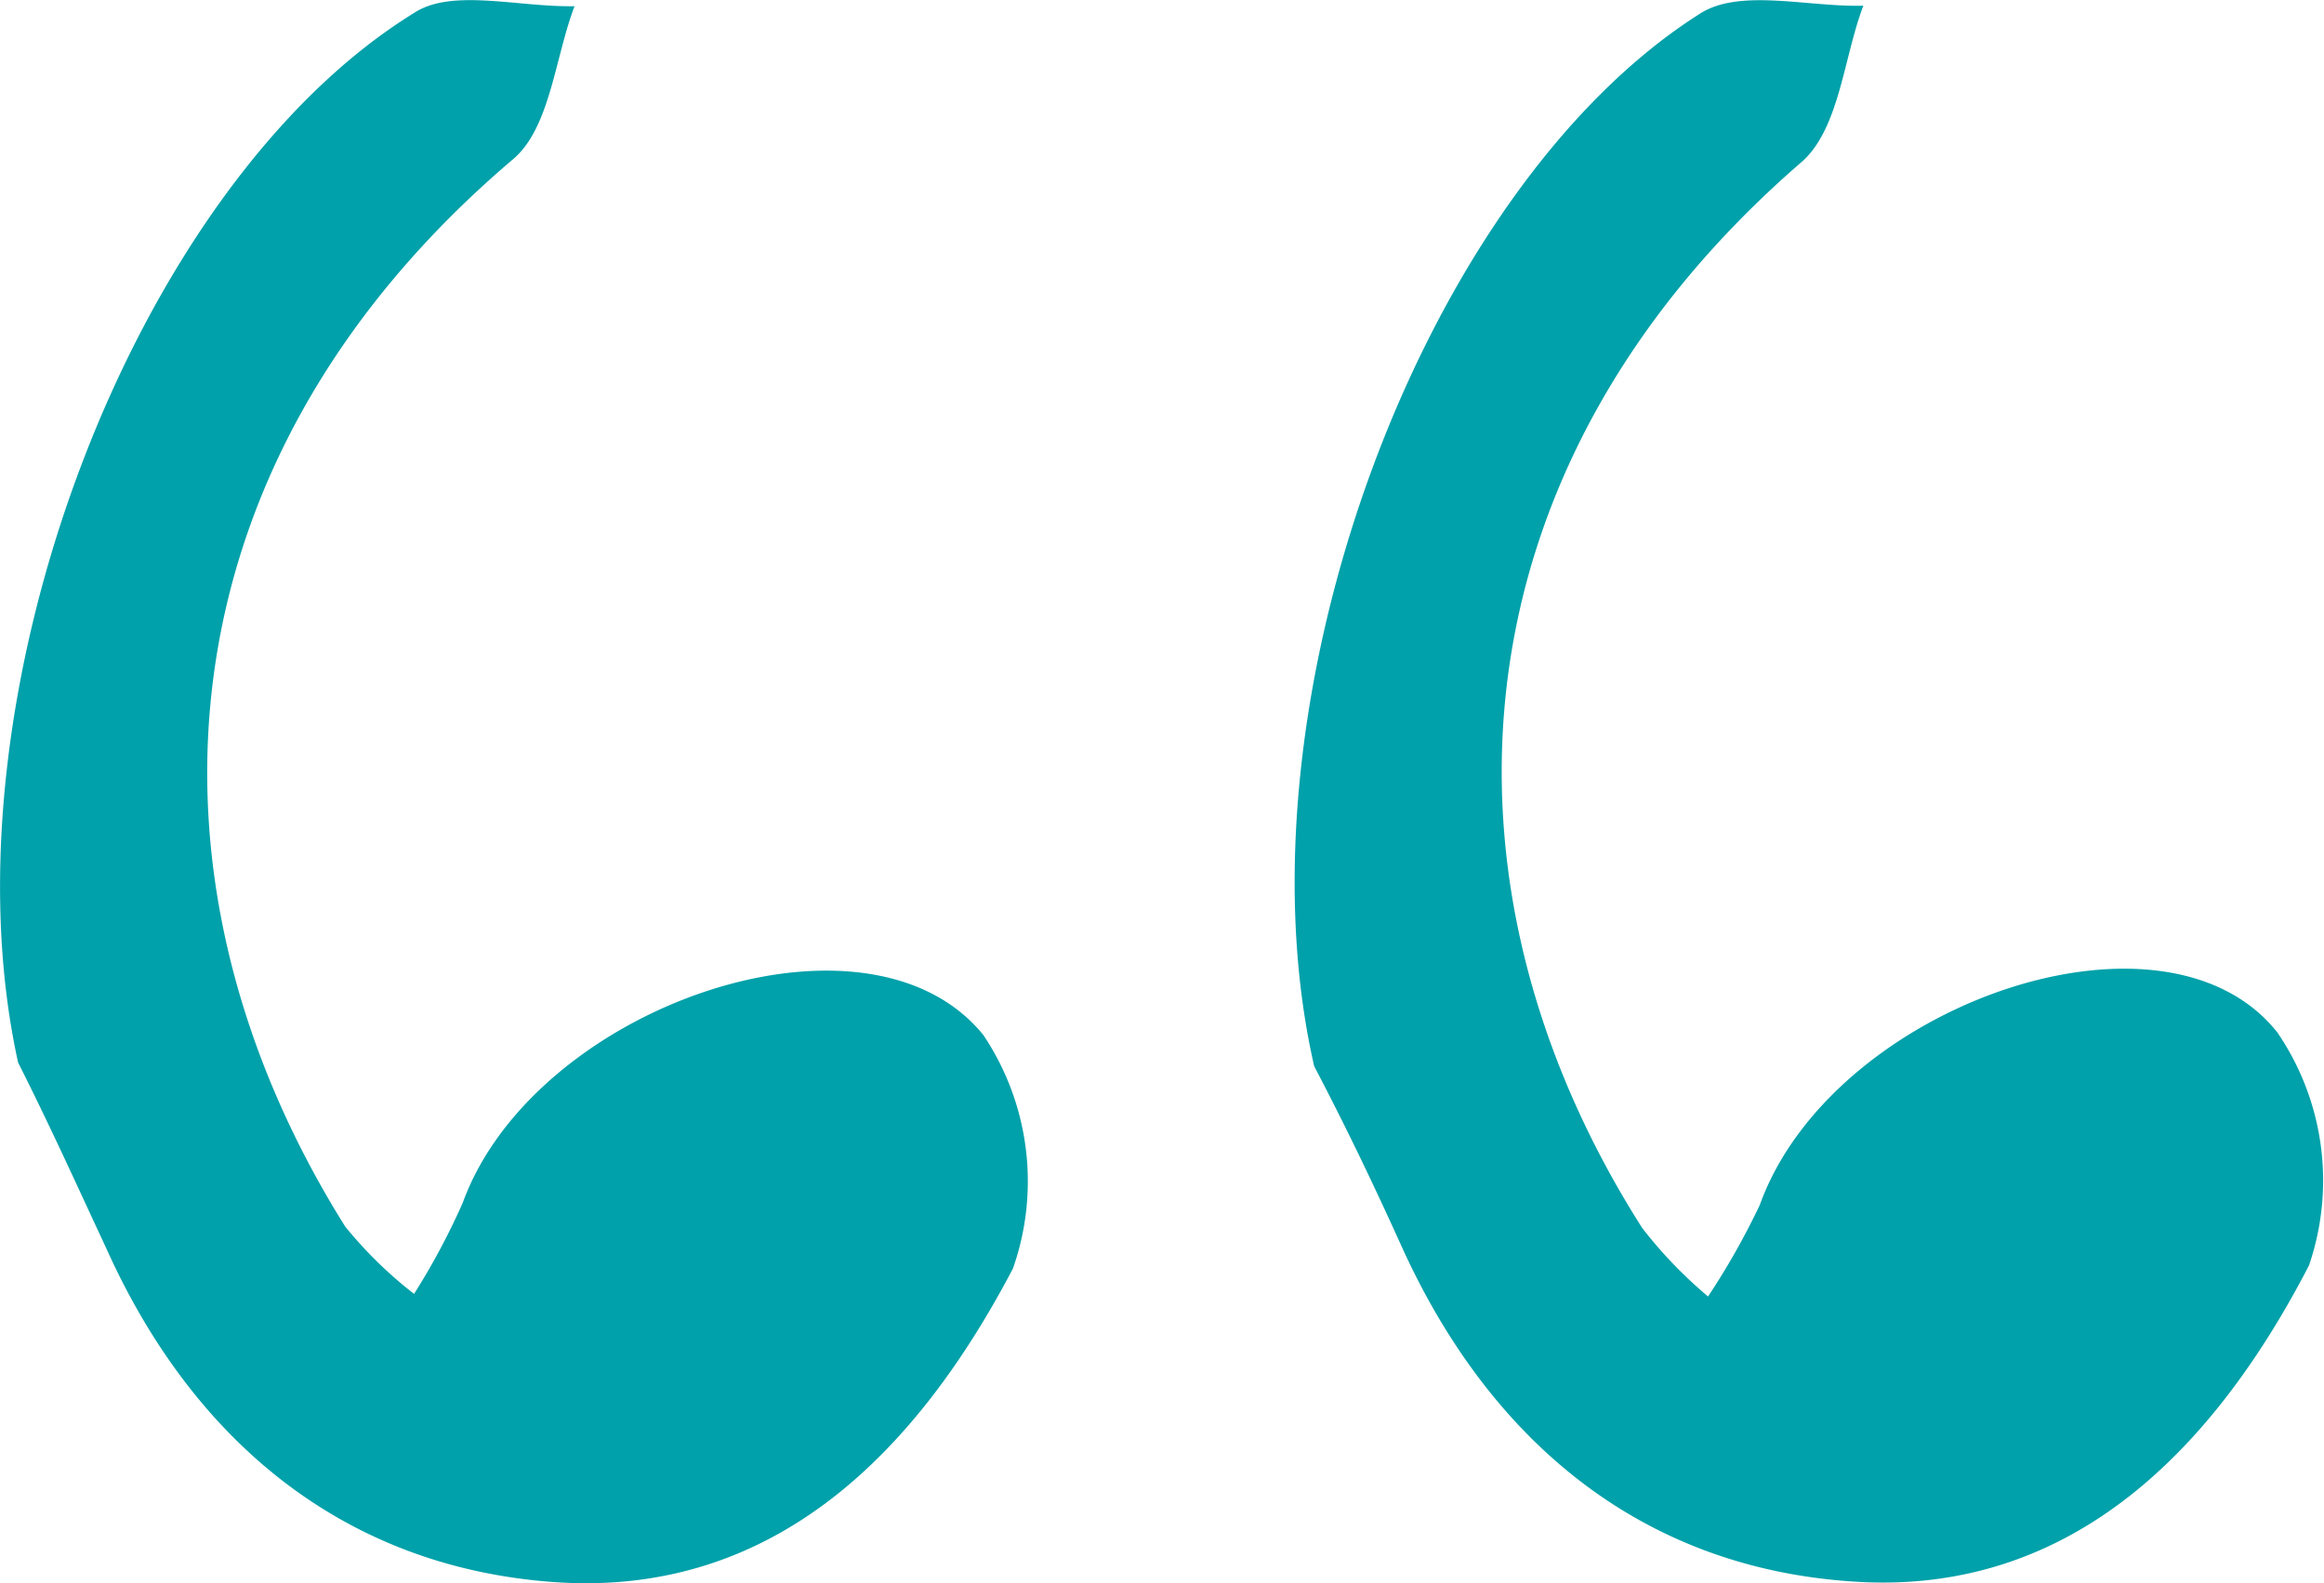
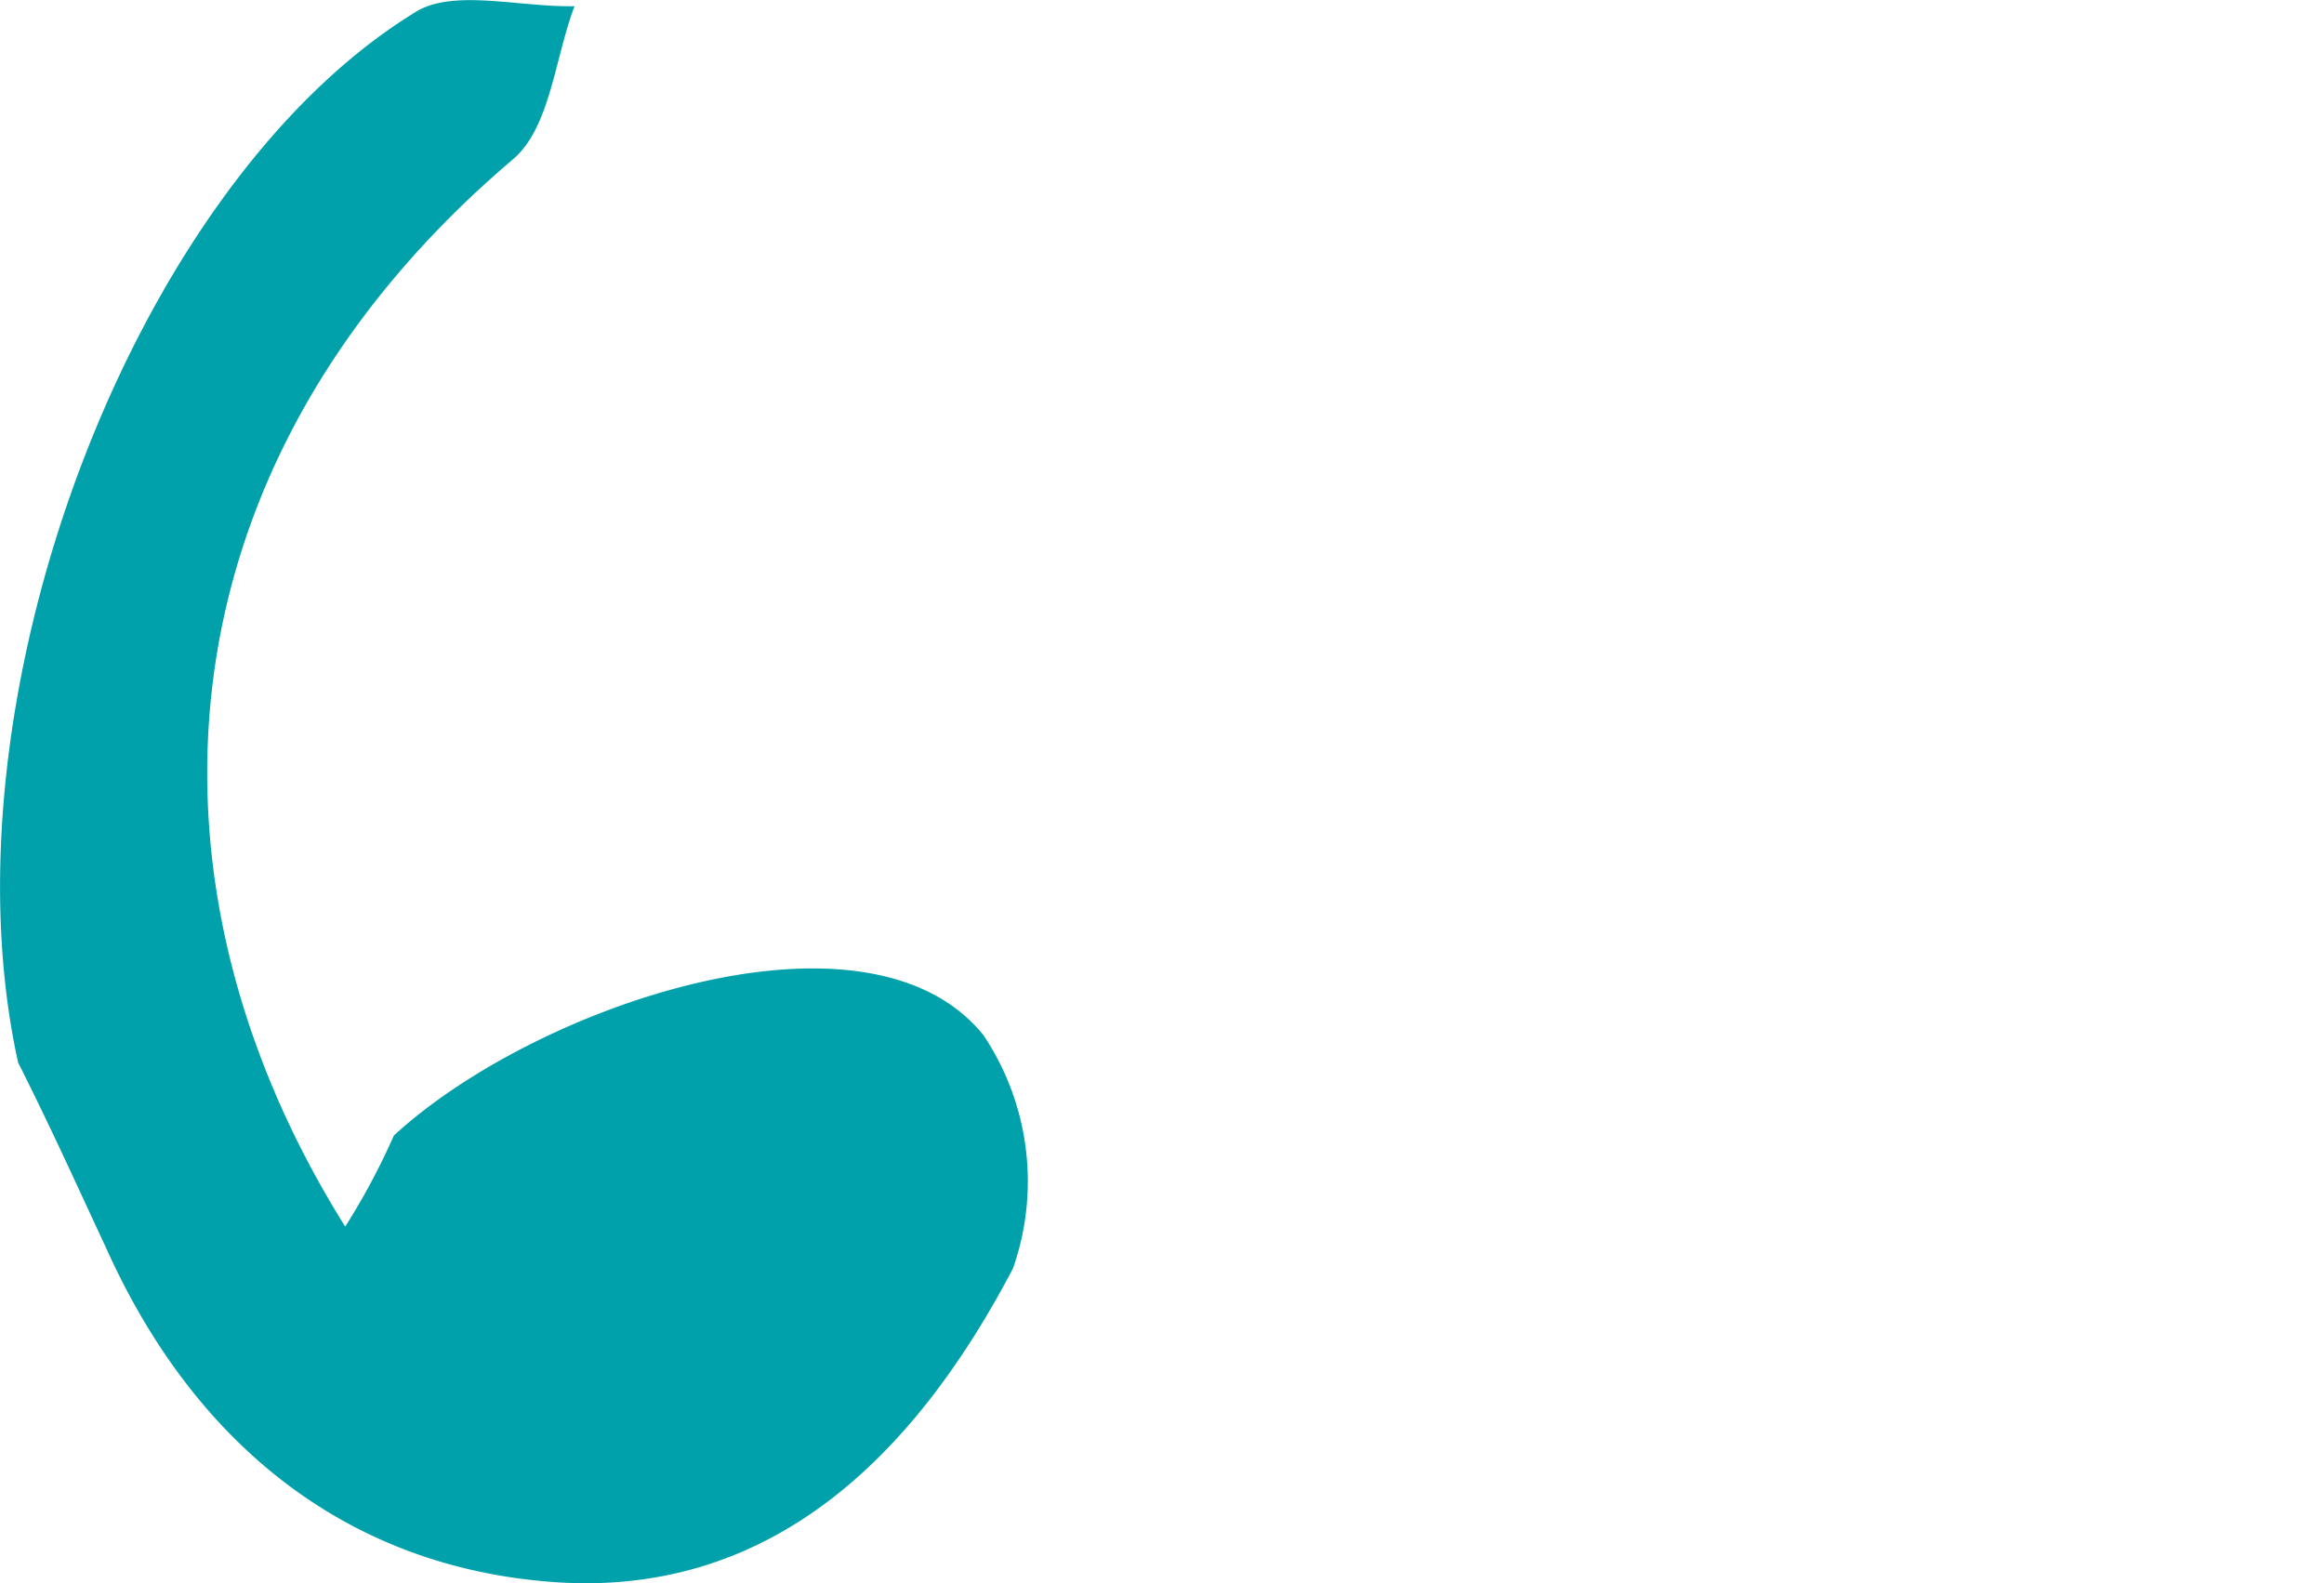
<svg xmlns="http://www.w3.org/2000/svg" viewBox="0 0 44.9 30.59">
  <defs>
    <style>.cls-1{fill:#00a1aa;}</style>
  </defs>
  <title>quote open</title>
  <g id="Layer_2" data-name="Layer 2">
    <g id="Layer_1-2" data-name="Layer 1">
-       <path class="cls-1" d="M.35,20.53C-1.19,13.55,2.55,3.61,8,.25,8.73-.23,10,.14,11.1.12c-.38,1-.47,2.34-1.18,2.95C3,8.94,2.47,17,6.67,23.7A8.16,8.16,0,0,0,8,25a13.53,13.53,0,0,0,.94-1.76C10.32,19.44,16.75,17.22,19,20a5.08,5.08,0,0,1,.57,4.51C17.74,28,15,30.86,10.73,30.57c-4.05-.28-7-2.7-8.69-6.48C1.53,23,1,21.82.35,20.53Z" />
-       <path class="cls-1" d="M25.39,20.6c-1.6-7,2.08-16.94,7.46-20.34C33.62-.23,34.93.14,36,.11c-.38,1-.46,2.35-1.17,3C28,9,27.48,17.06,31.73,23.73A8.6,8.6,0,0,0,33,25.05,14.17,14.17,0,0,0,34,23.28c1.38-3.84,7.8-6.11,10-3.33a5.07,5.07,0,0,1,.61,4.5c-1.78,3.44-4.51,6.38-8.77,6.11-4.05-.25-7-2.64-8.73-6.41C26.59,23,26.06,21.88,25.39,20.6Z" />
+       <path class="cls-1" d="M.35,20.53C-1.19,13.55,2.55,3.61,8,.25,8.73-.23,10,.14,11.1.12c-.38,1-.47,2.34-1.18,2.95C3,8.94,2.47,17,6.67,23.7a13.53,13.53,0,0,0,.94-1.76C10.32,19.44,16.75,17.22,19,20a5.08,5.08,0,0,1,.57,4.51C17.74,28,15,30.86,10.73,30.57c-4.05-.28-7-2.7-8.69-6.48C1.53,23,1,21.82.35,20.53Z" />
    </g>
  </g>
</svg>